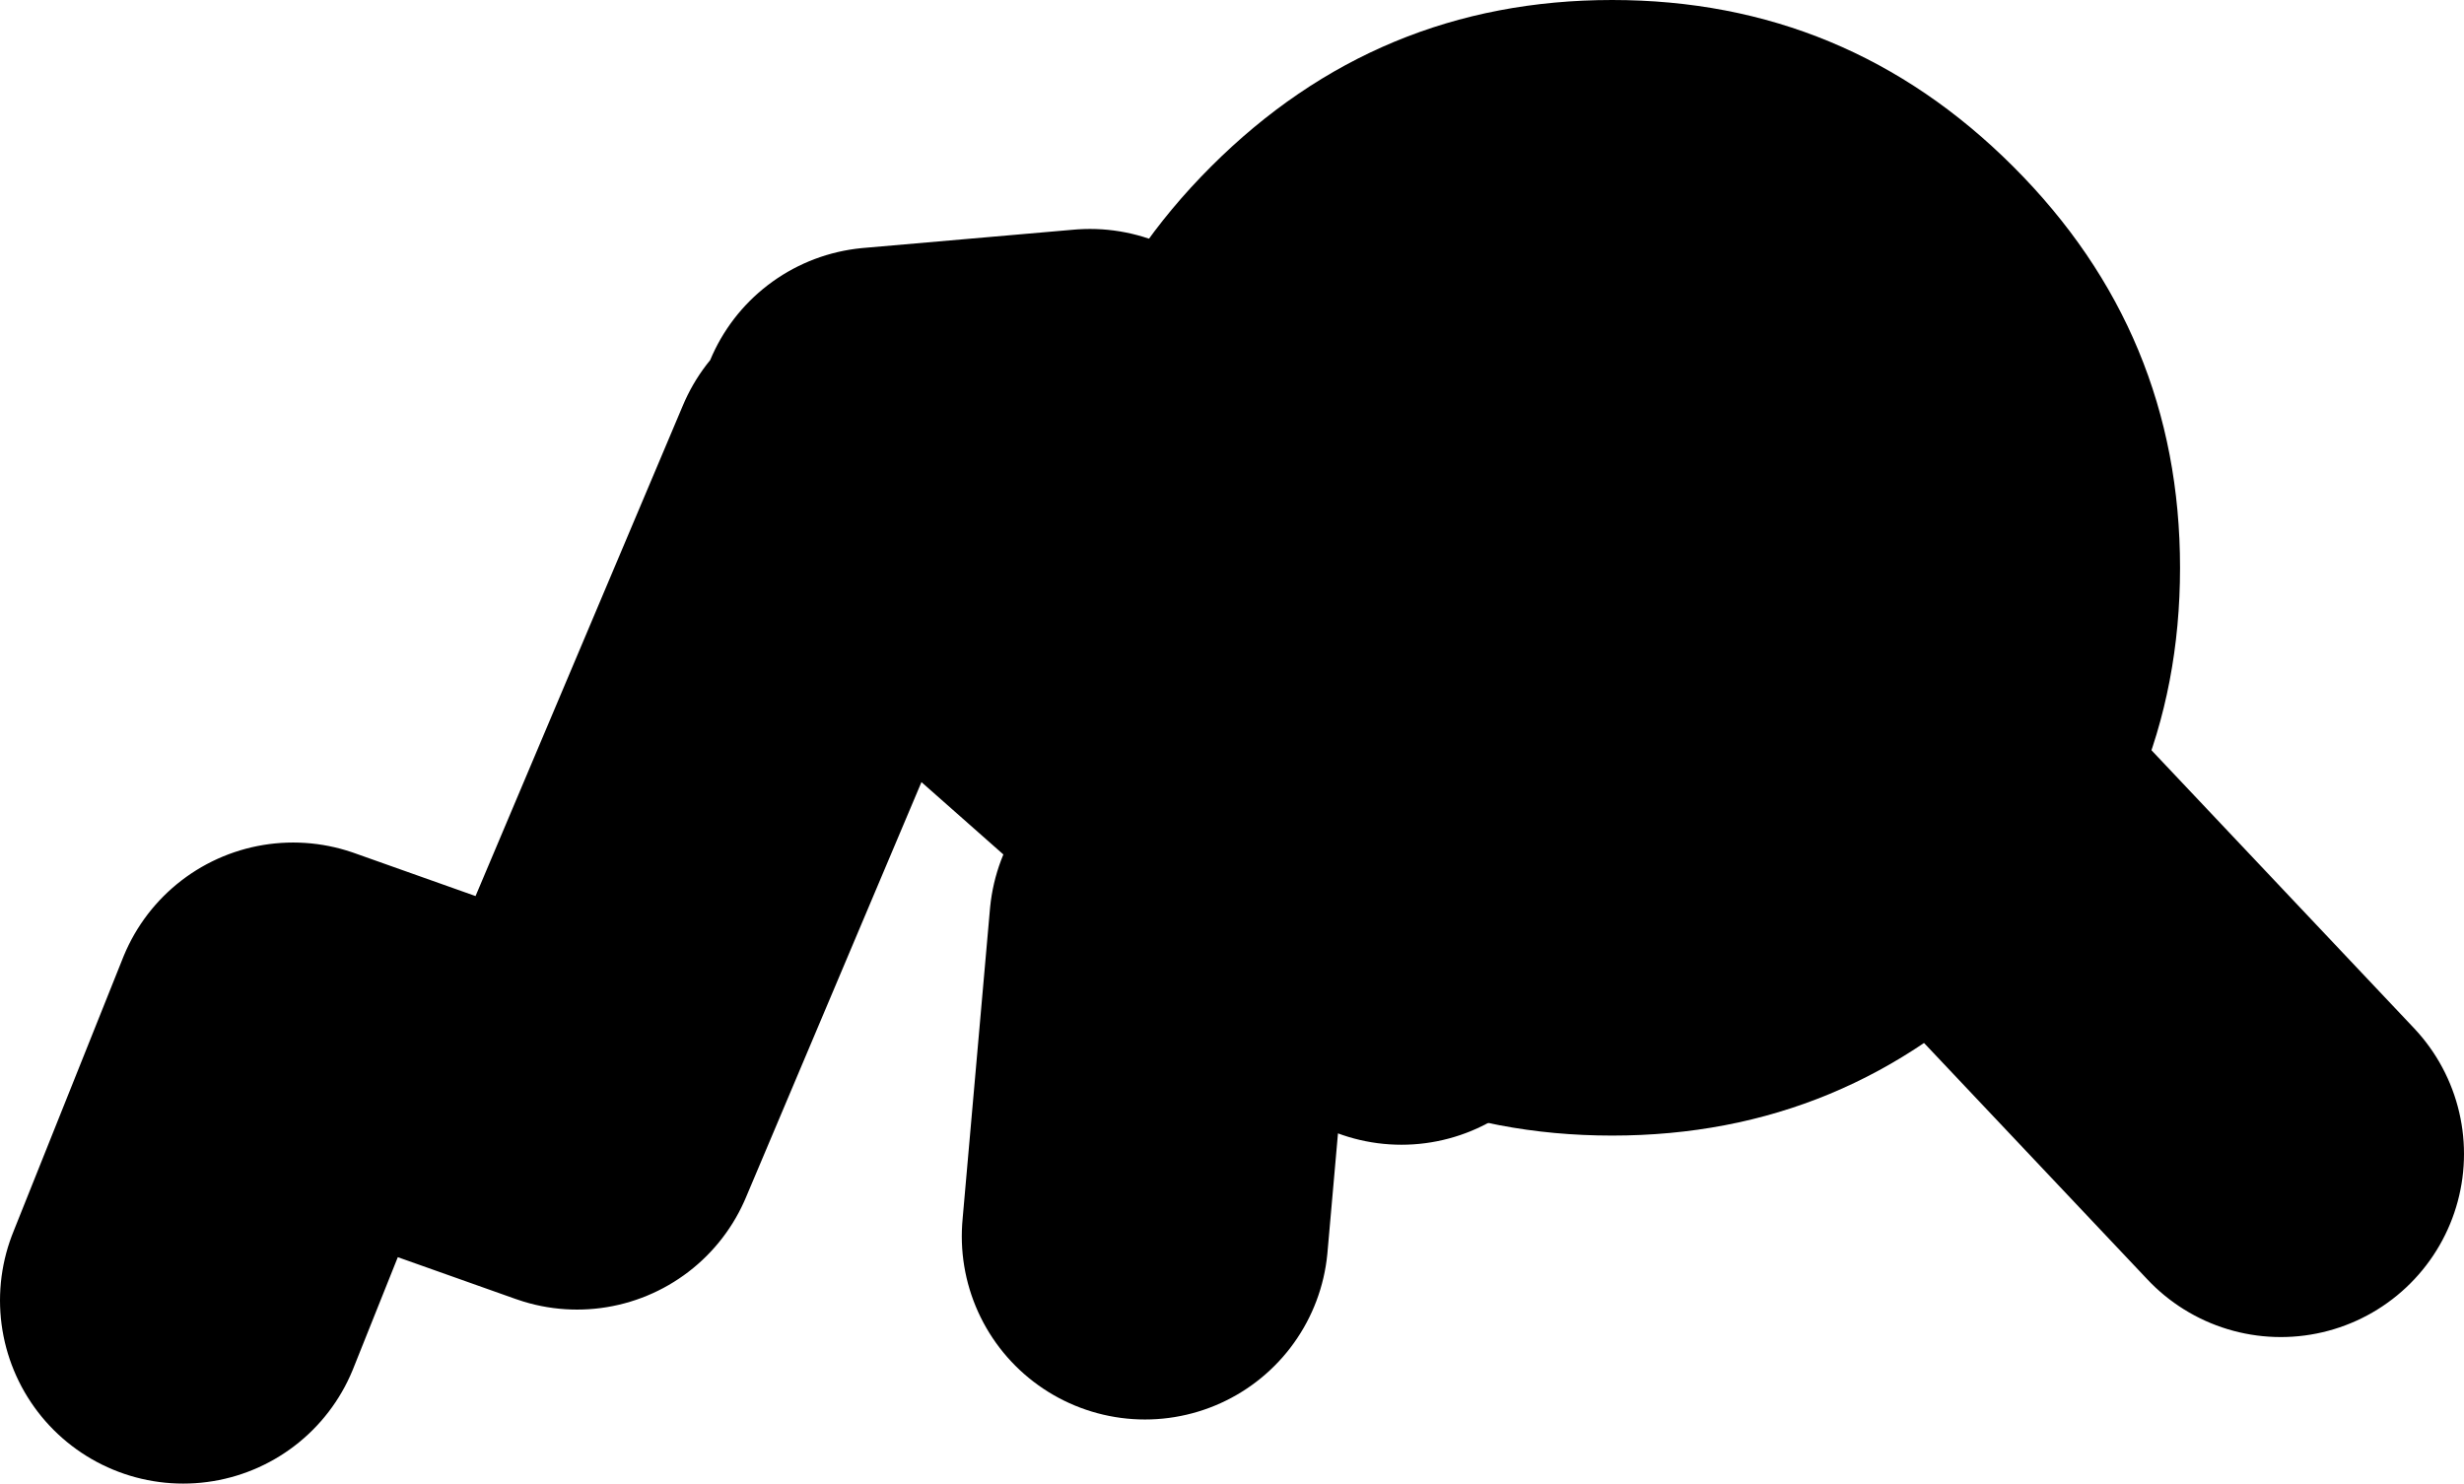
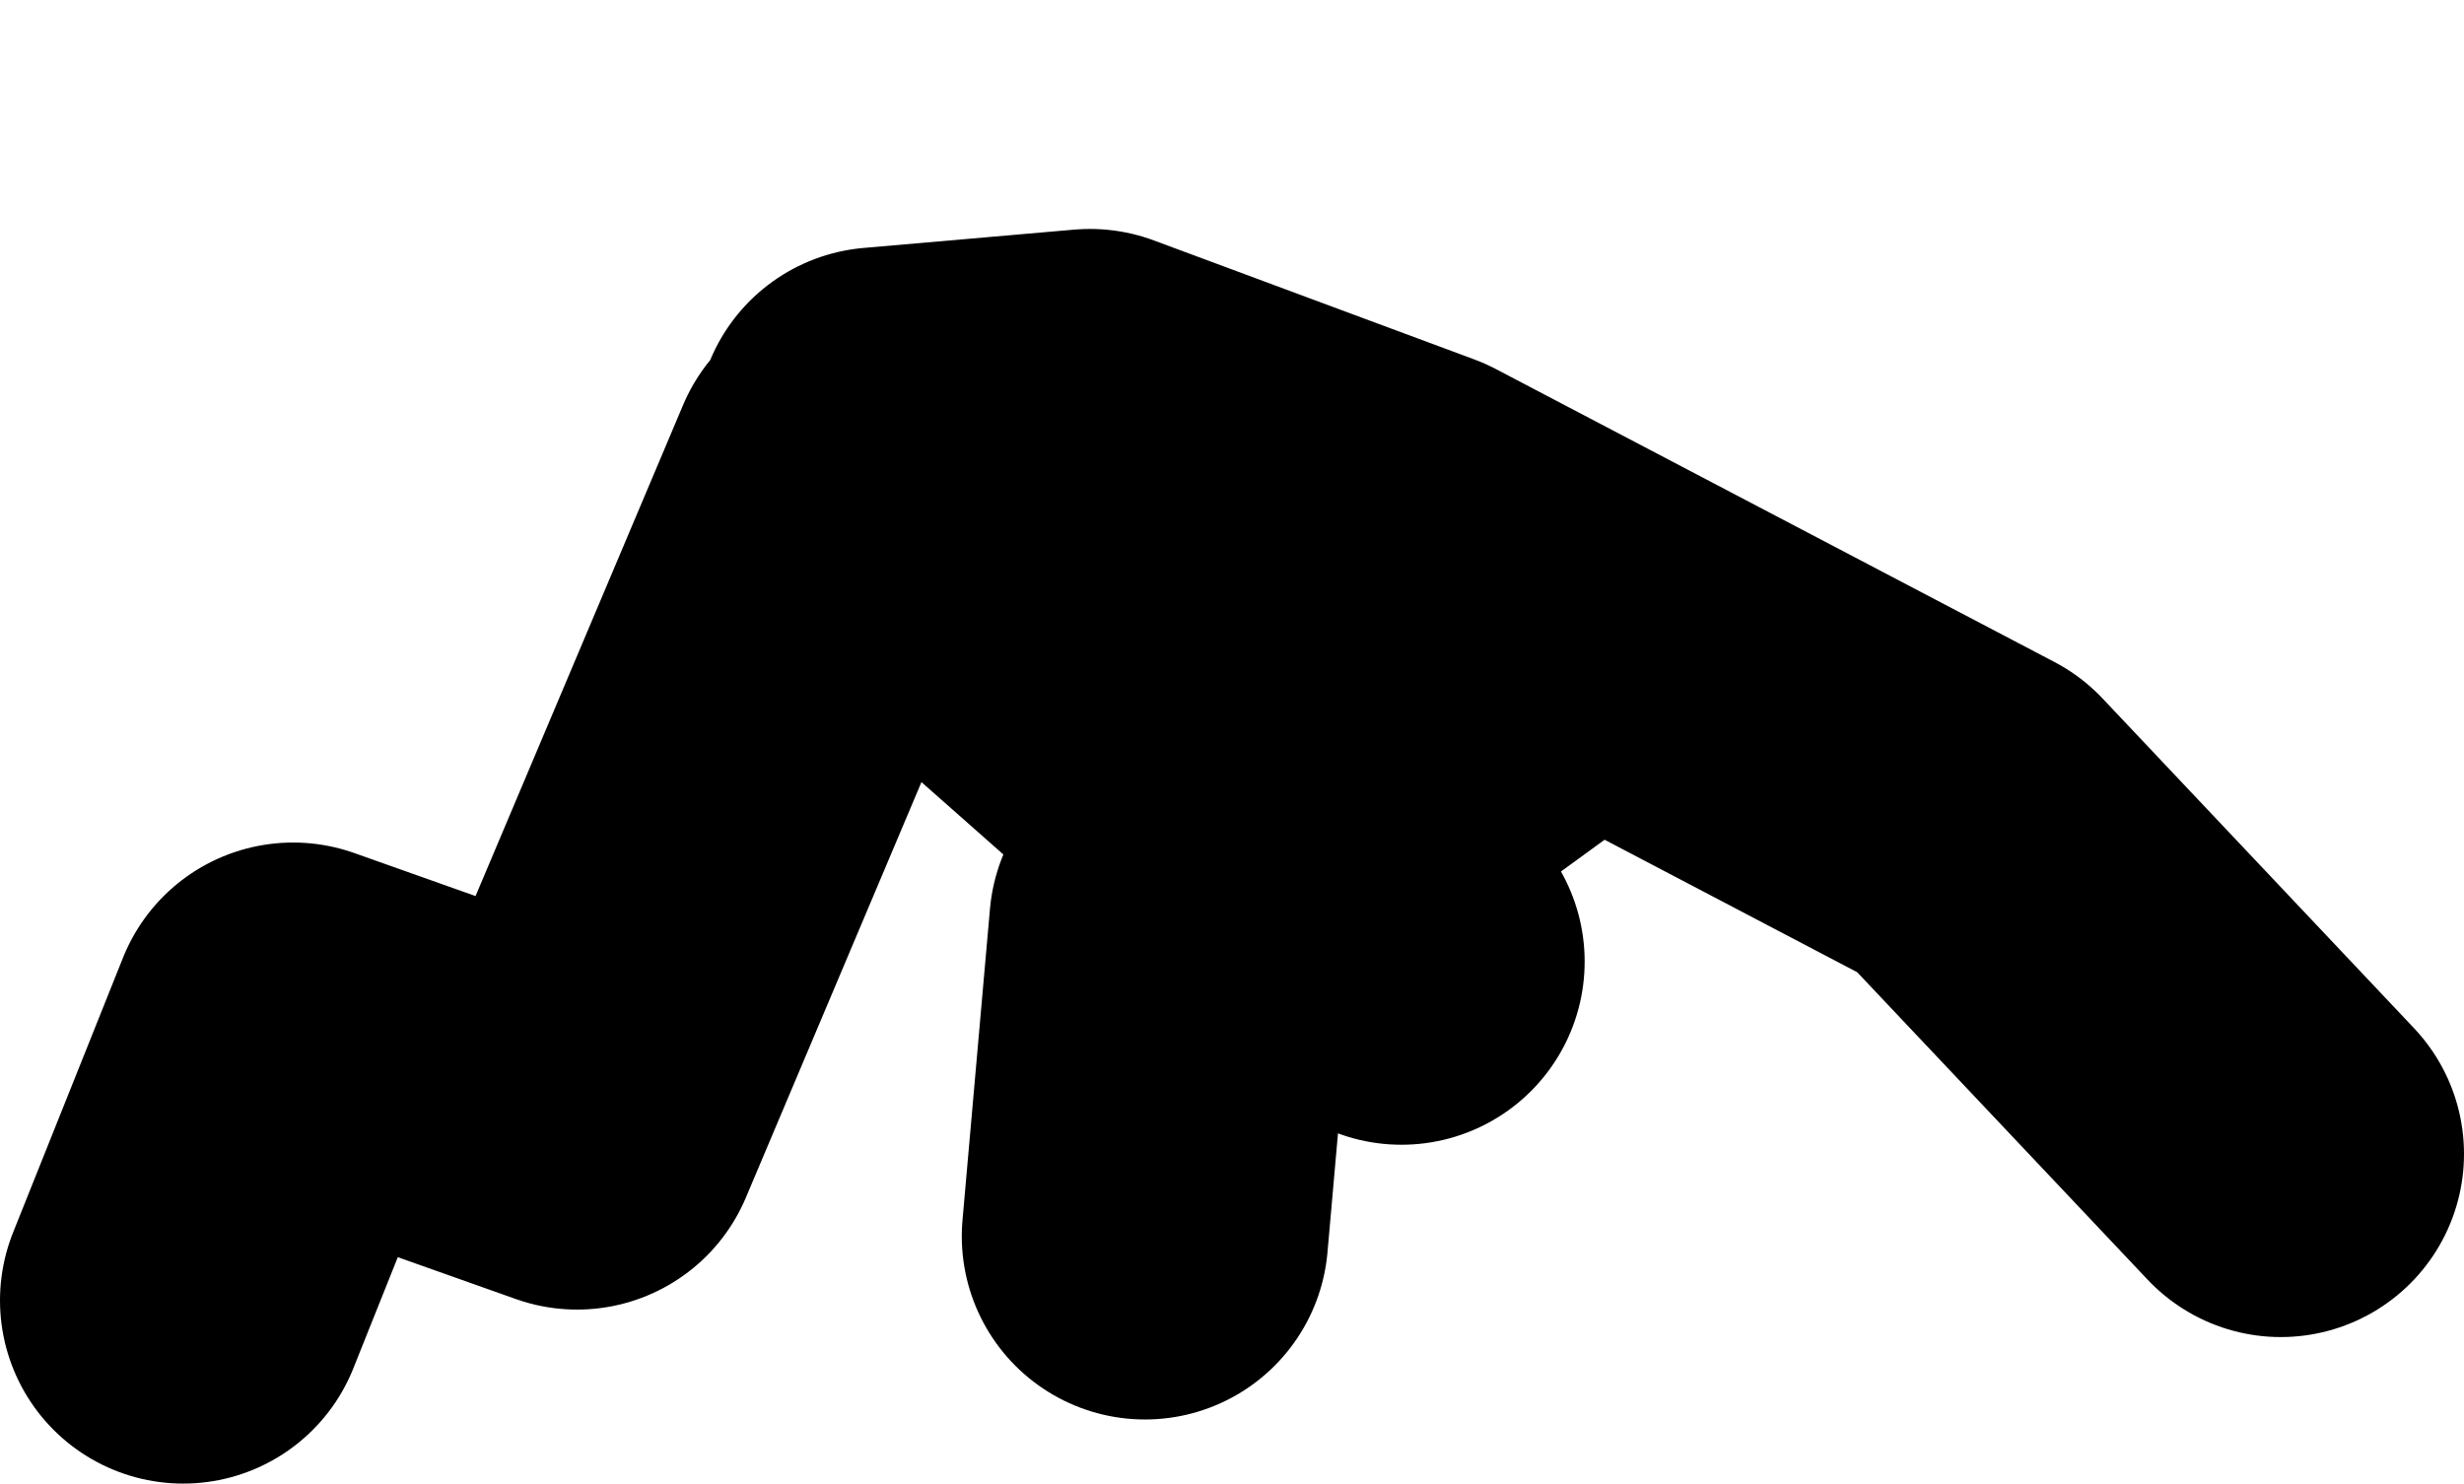
<svg xmlns="http://www.w3.org/2000/svg" height="40.5px" width="67.25px">
  <g transform="matrix(1.0, 0.0, 0.0, 1.0, -69.75, 17.5)">
    <path d="M93.75 -5.75 L99.5 -6.25 108.25 -3.0 123.5 5.0 132.0 14.0 M108.0 8.75 L104.6 5.75 101.75 7.75 101.0 16.25 M112.5 0.0 L104.6 5.75 93.0 -4.5 85.5 13.25 77.75 10.5 74.75 18.0" fill="none" stroke="#000000" stroke-linecap="round" stroke-linejoin="round" stroke-width="10.0" />
-     <path d="M102.8 -12.95 Q107.35 -17.5 113.75 -17.5 120.15 -17.5 124.7 -12.95 129.25 -8.4 129.25 -2.0 129.25 4.4 124.7 8.95 120.15 13.5 113.75 13.5 107.35 13.5 102.8 8.95 98.25 4.4 98.25 -2.0 98.25 -8.4 102.8 -12.95" fill="#000000" fill-rule="evenodd" stroke="none" />
  </g>
</svg>